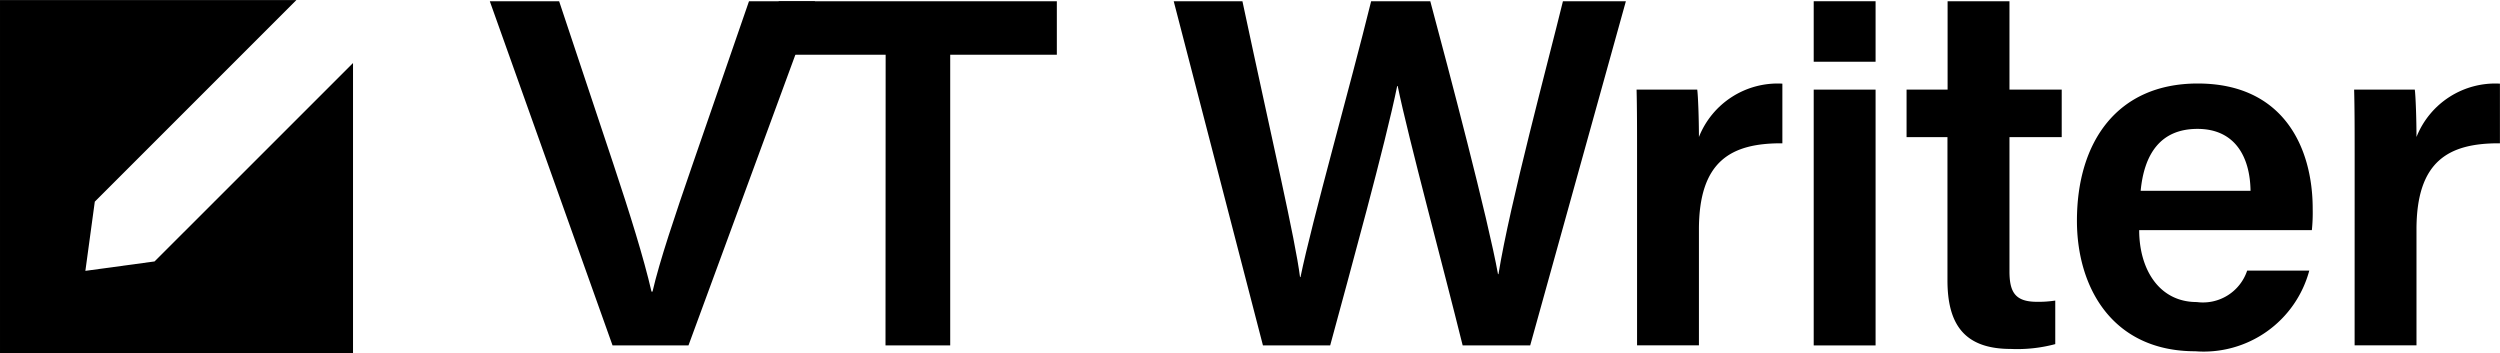
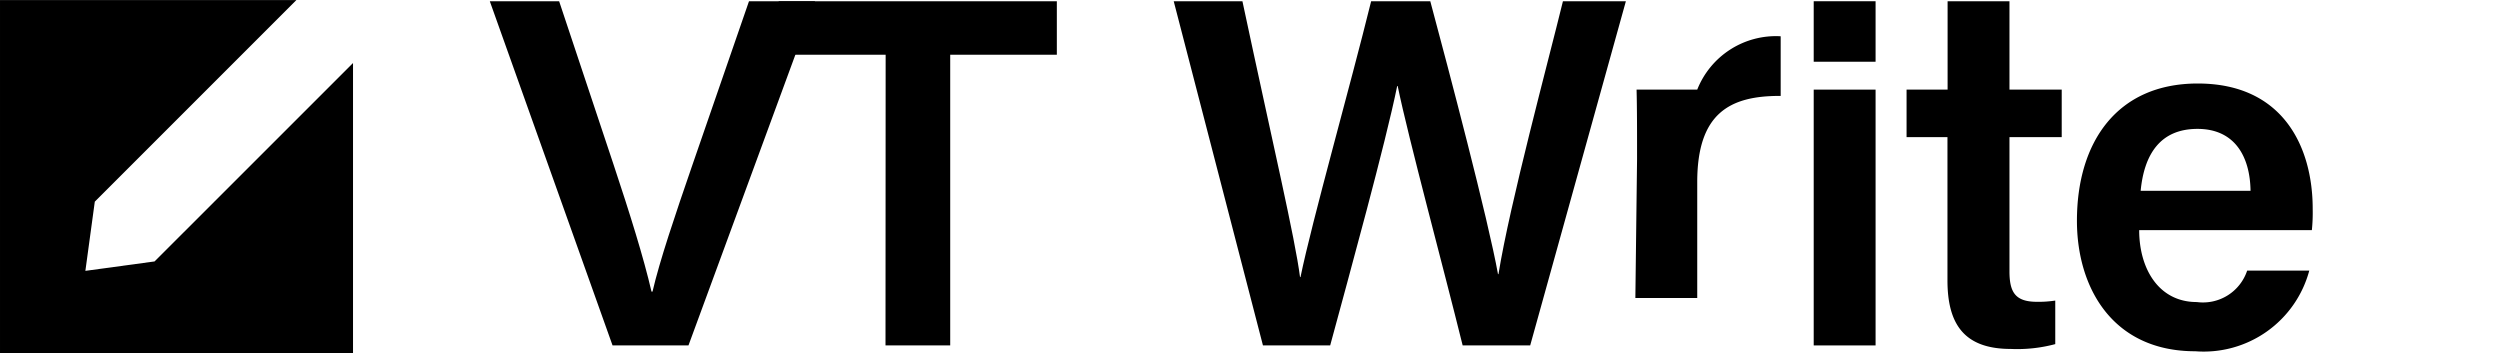
<svg xmlns="http://www.w3.org/2000/svg" id="Group_6428" data-name="Group 6428" width="72.447" height="10.23" viewBox="0 0 72.447 10.23">
  <g id="Group_6190" data-name="Group 6190" transform="translate(14.19 0.036)">
    <path id="Path_8632" data-name="Path 8632" d="M302.9,701.88l-3.557-9.974h2.009l1.577,4.732c.471,1.417.873,2.7,1.1,3.683h.029c.206-.892.656-2.22,1.147-3.645l1.649-4.77h1.914L305.1,701.88Z" transform="translate(-299.339 -691.906)" />
    <path id="Path_8633" data-name="Path 8633" d="M353.494,693.456h-3.1v-1.55h8.061v1.55h-3.09v8.424h-1.875Z" transform="translate(-342.019 -691.906)" />
    <path id="Path_8634" data-name="Path 8634" d="M422.713,701.88l-2.586-9.974h1.991c.88,4.131,1.529,6.882,1.669,7.993h.014c.339-1.645,1.442-5.538,2.047-7.993h1.714c.542,2.021,1.672,6.3,1.962,7.908h.014c.327-2.034,1.448-6.187,1.868-7.908h1.824l-2.773,9.974H428.5c-.552-2.238-1.568-5.986-1.883-7.518h-.014c-.341,1.676-1.372,5.413-1.942,7.518Z" transform="translate(-400.304 -691.906)" />
-     <path id="Path_8635" data-name="Path 8635" d="M501.869,708.64c0-.837,0-1.468-.014-2.012h1.758c.025.18.049.864.049,1.373a2.454,2.454,0,0,1,2.418-1.546v1.729c-1.5-.01-2.418.523-2.418,2.5v3.355h-1.793Z" transform="translate(-468.619 -704.067)" />
+     <path id="Path_8635" data-name="Path 8635" d="M501.869,708.64c0-.837,0-1.468-.014-2.012h1.758a2.454,2.454,0,0,1,2.418-1.546v1.729c-1.5-.01-2.418.523-2.418,2.5v3.355h-1.793Z" transform="translate(-468.619 -704.067)" />
    <path id="Path_8636" data-name="Path 8636" d="M533.139,691.906h1.793v1.753h-1.793Zm0,2.561h1.793v7.413h-1.793Z" transform="translate(-494.77 -691.906)" />
    <path id="Path_8637" data-name="Path 8637" d="M549.54,694.467h1.189v-2.561h1.793v2.561h1.514v1.376h-1.514v3.888c0,.616.173.885.8.885a3.183,3.183,0,0,0,.527-.036v1.262a4.259,4.259,0,0,1-1.288.14c-1.348,0-1.836-.714-1.836-1.989v-4.149H549.54Z" transform="translate(-508.48 -691.906)" />
    <path id="Path_8638" data-name="Path 8638" d="M581.409,710.7c0,1.122.568,2.084,1.669,2.084a1.35,1.35,0,0,0,1.46-.911h1.8a3.168,3.168,0,0,1-3.306,2.337c-2.4,0-3.427-1.849-3.427-3.781,0-2.285,1.166-3.978,3.5-3.978,2.494,0,3.332,1.867,3.332,3.627a4.994,4.994,0,0,1-.024.622Zm3.227-1.14c-.014-.983-.449-1.794-1.539-1.794s-1.546.755-1.645,1.794Z" transform="translate(-533.608 -704.067)" />
-     <path id="Path_8639" data-name="Path 8639" d="M628.589,708.64c0-.837,0-1.468-.015-2.012h1.758c.025.18.049.864.049,1.373a2.454,2.454,0,0,1,2.418-1.546v1.729c-1.5-.01-2.418.523-2.418,2.5v3.355h-1.793Z" transform="translate(-574.544 -704.067)" />
  </g>
  <path id="Path_8679" data-name="Path 8679" d="M1315.846,698.906l-2.005.273.273-2.005,5.843-5.843h-8.59v10.23h10.23v-8.405Z" transform="translate(-1311.367 -691.33)" />
</svg>